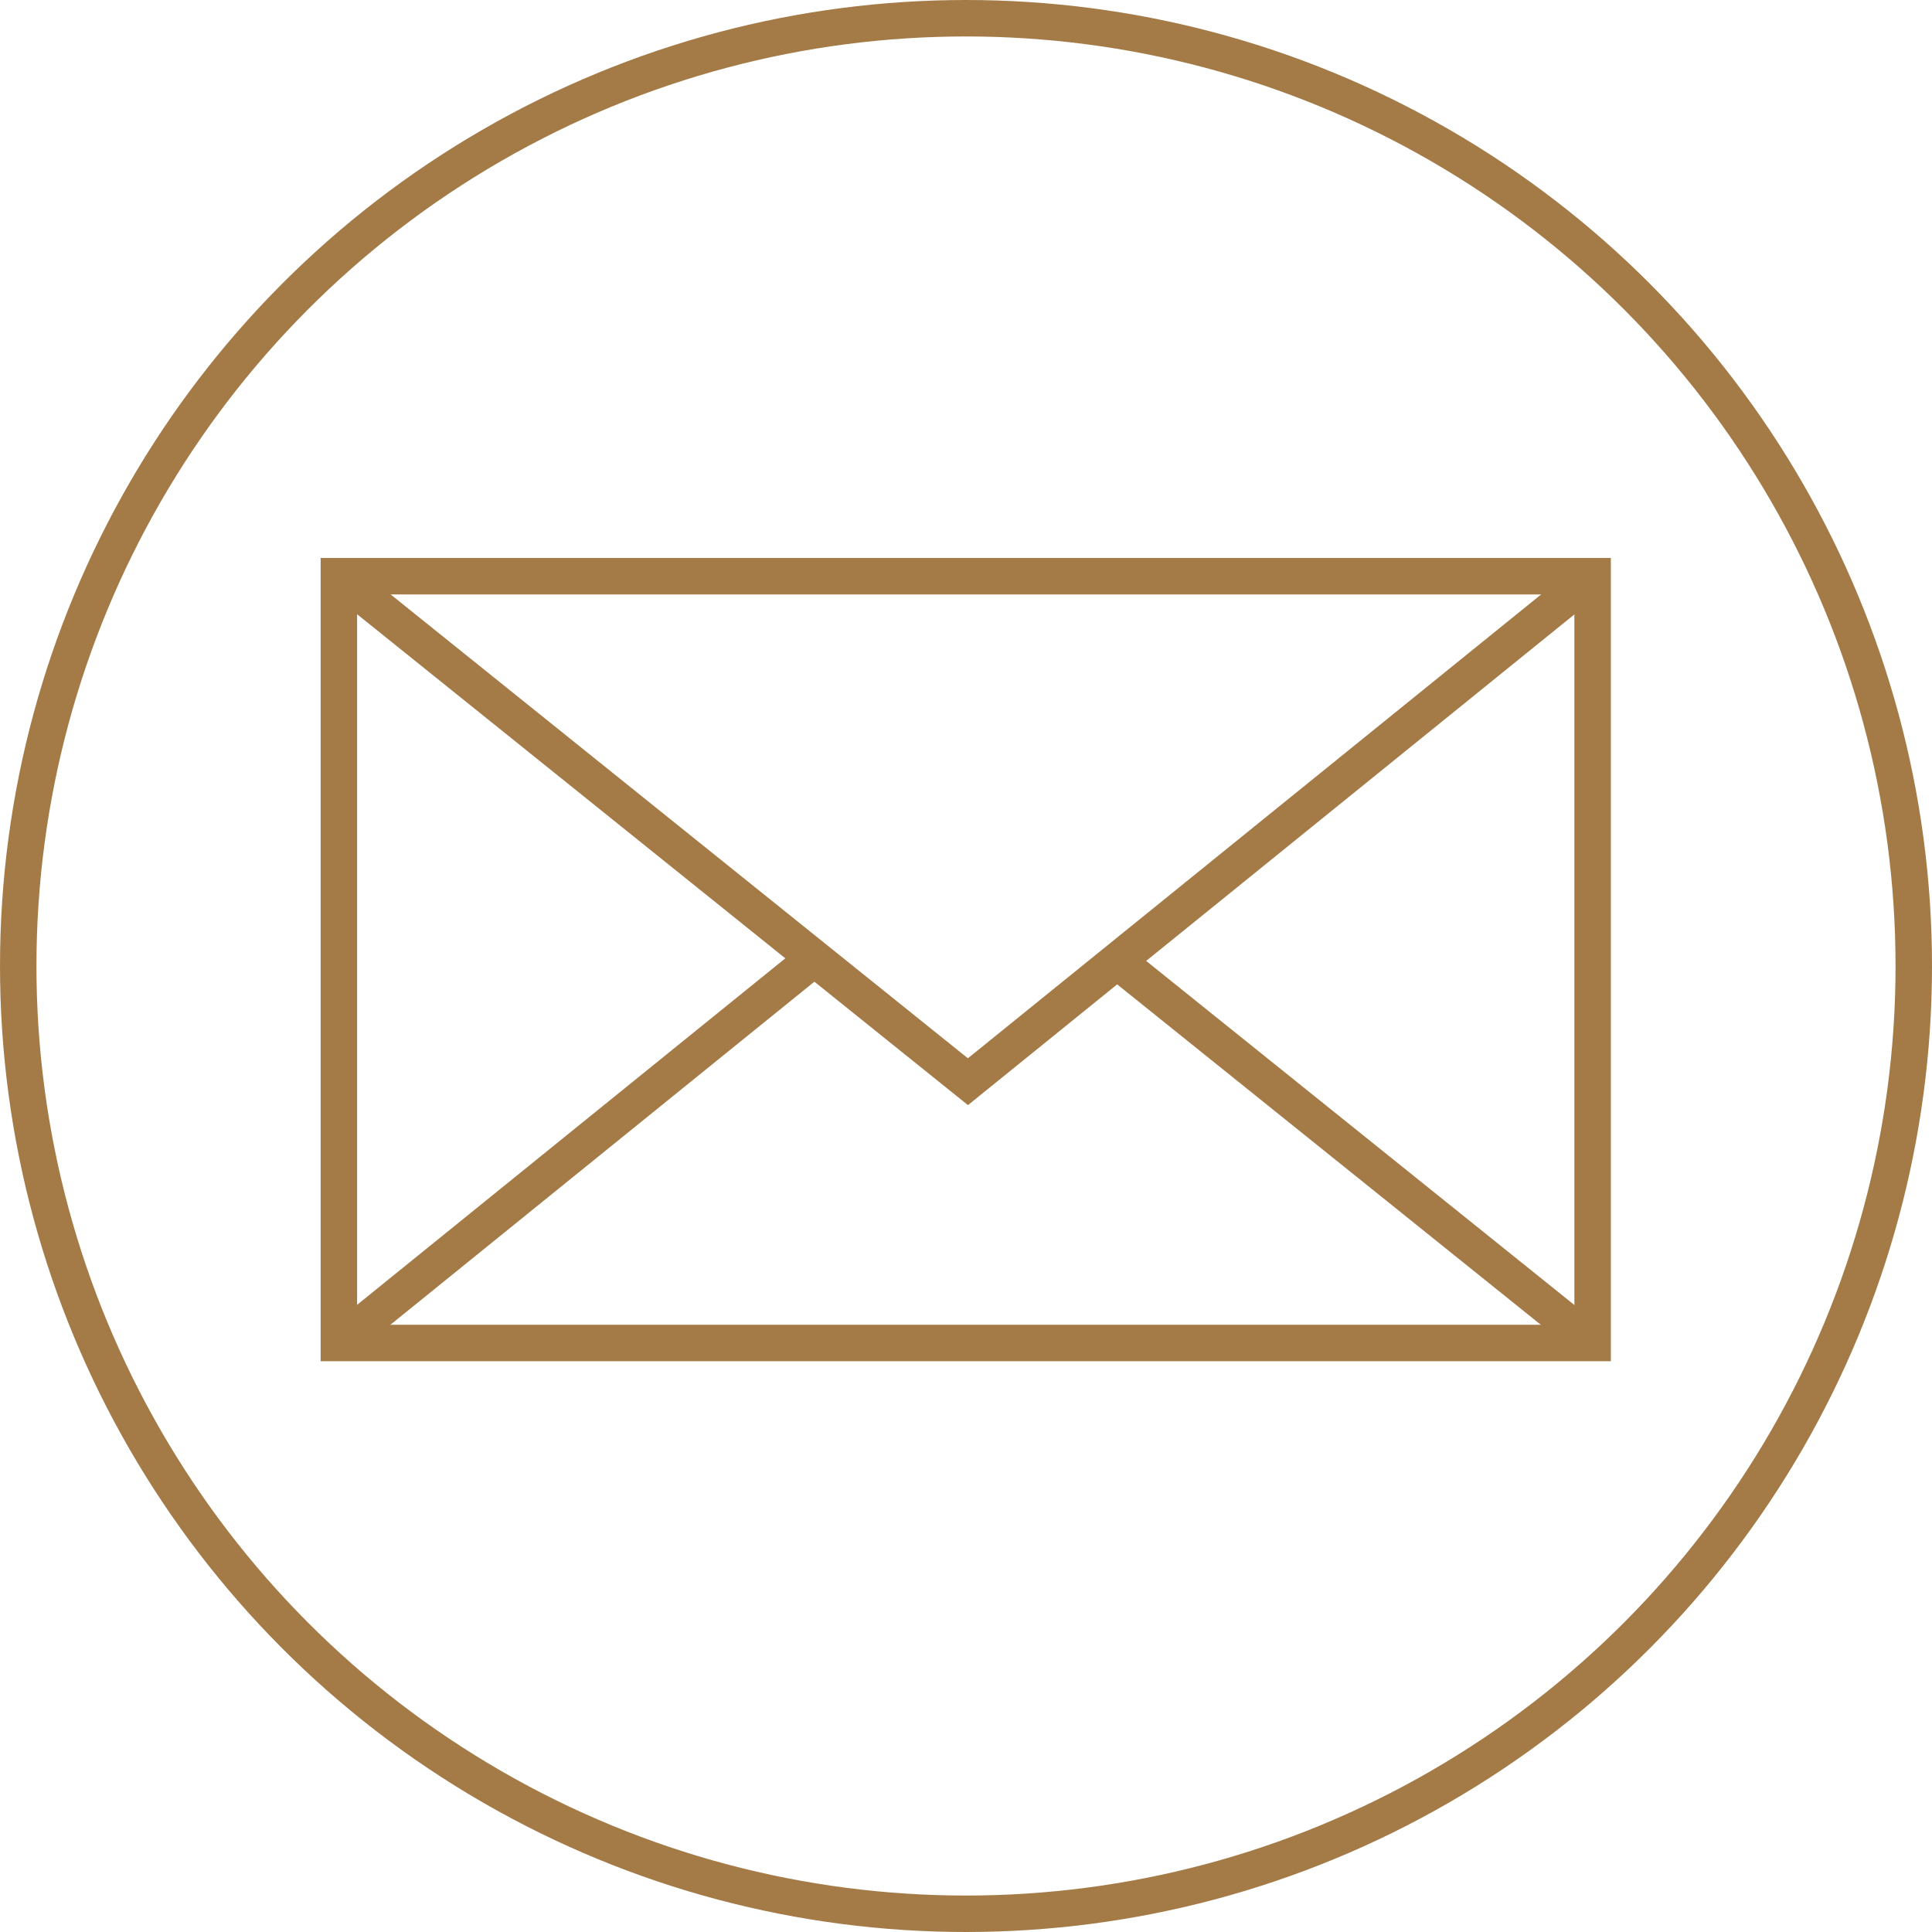
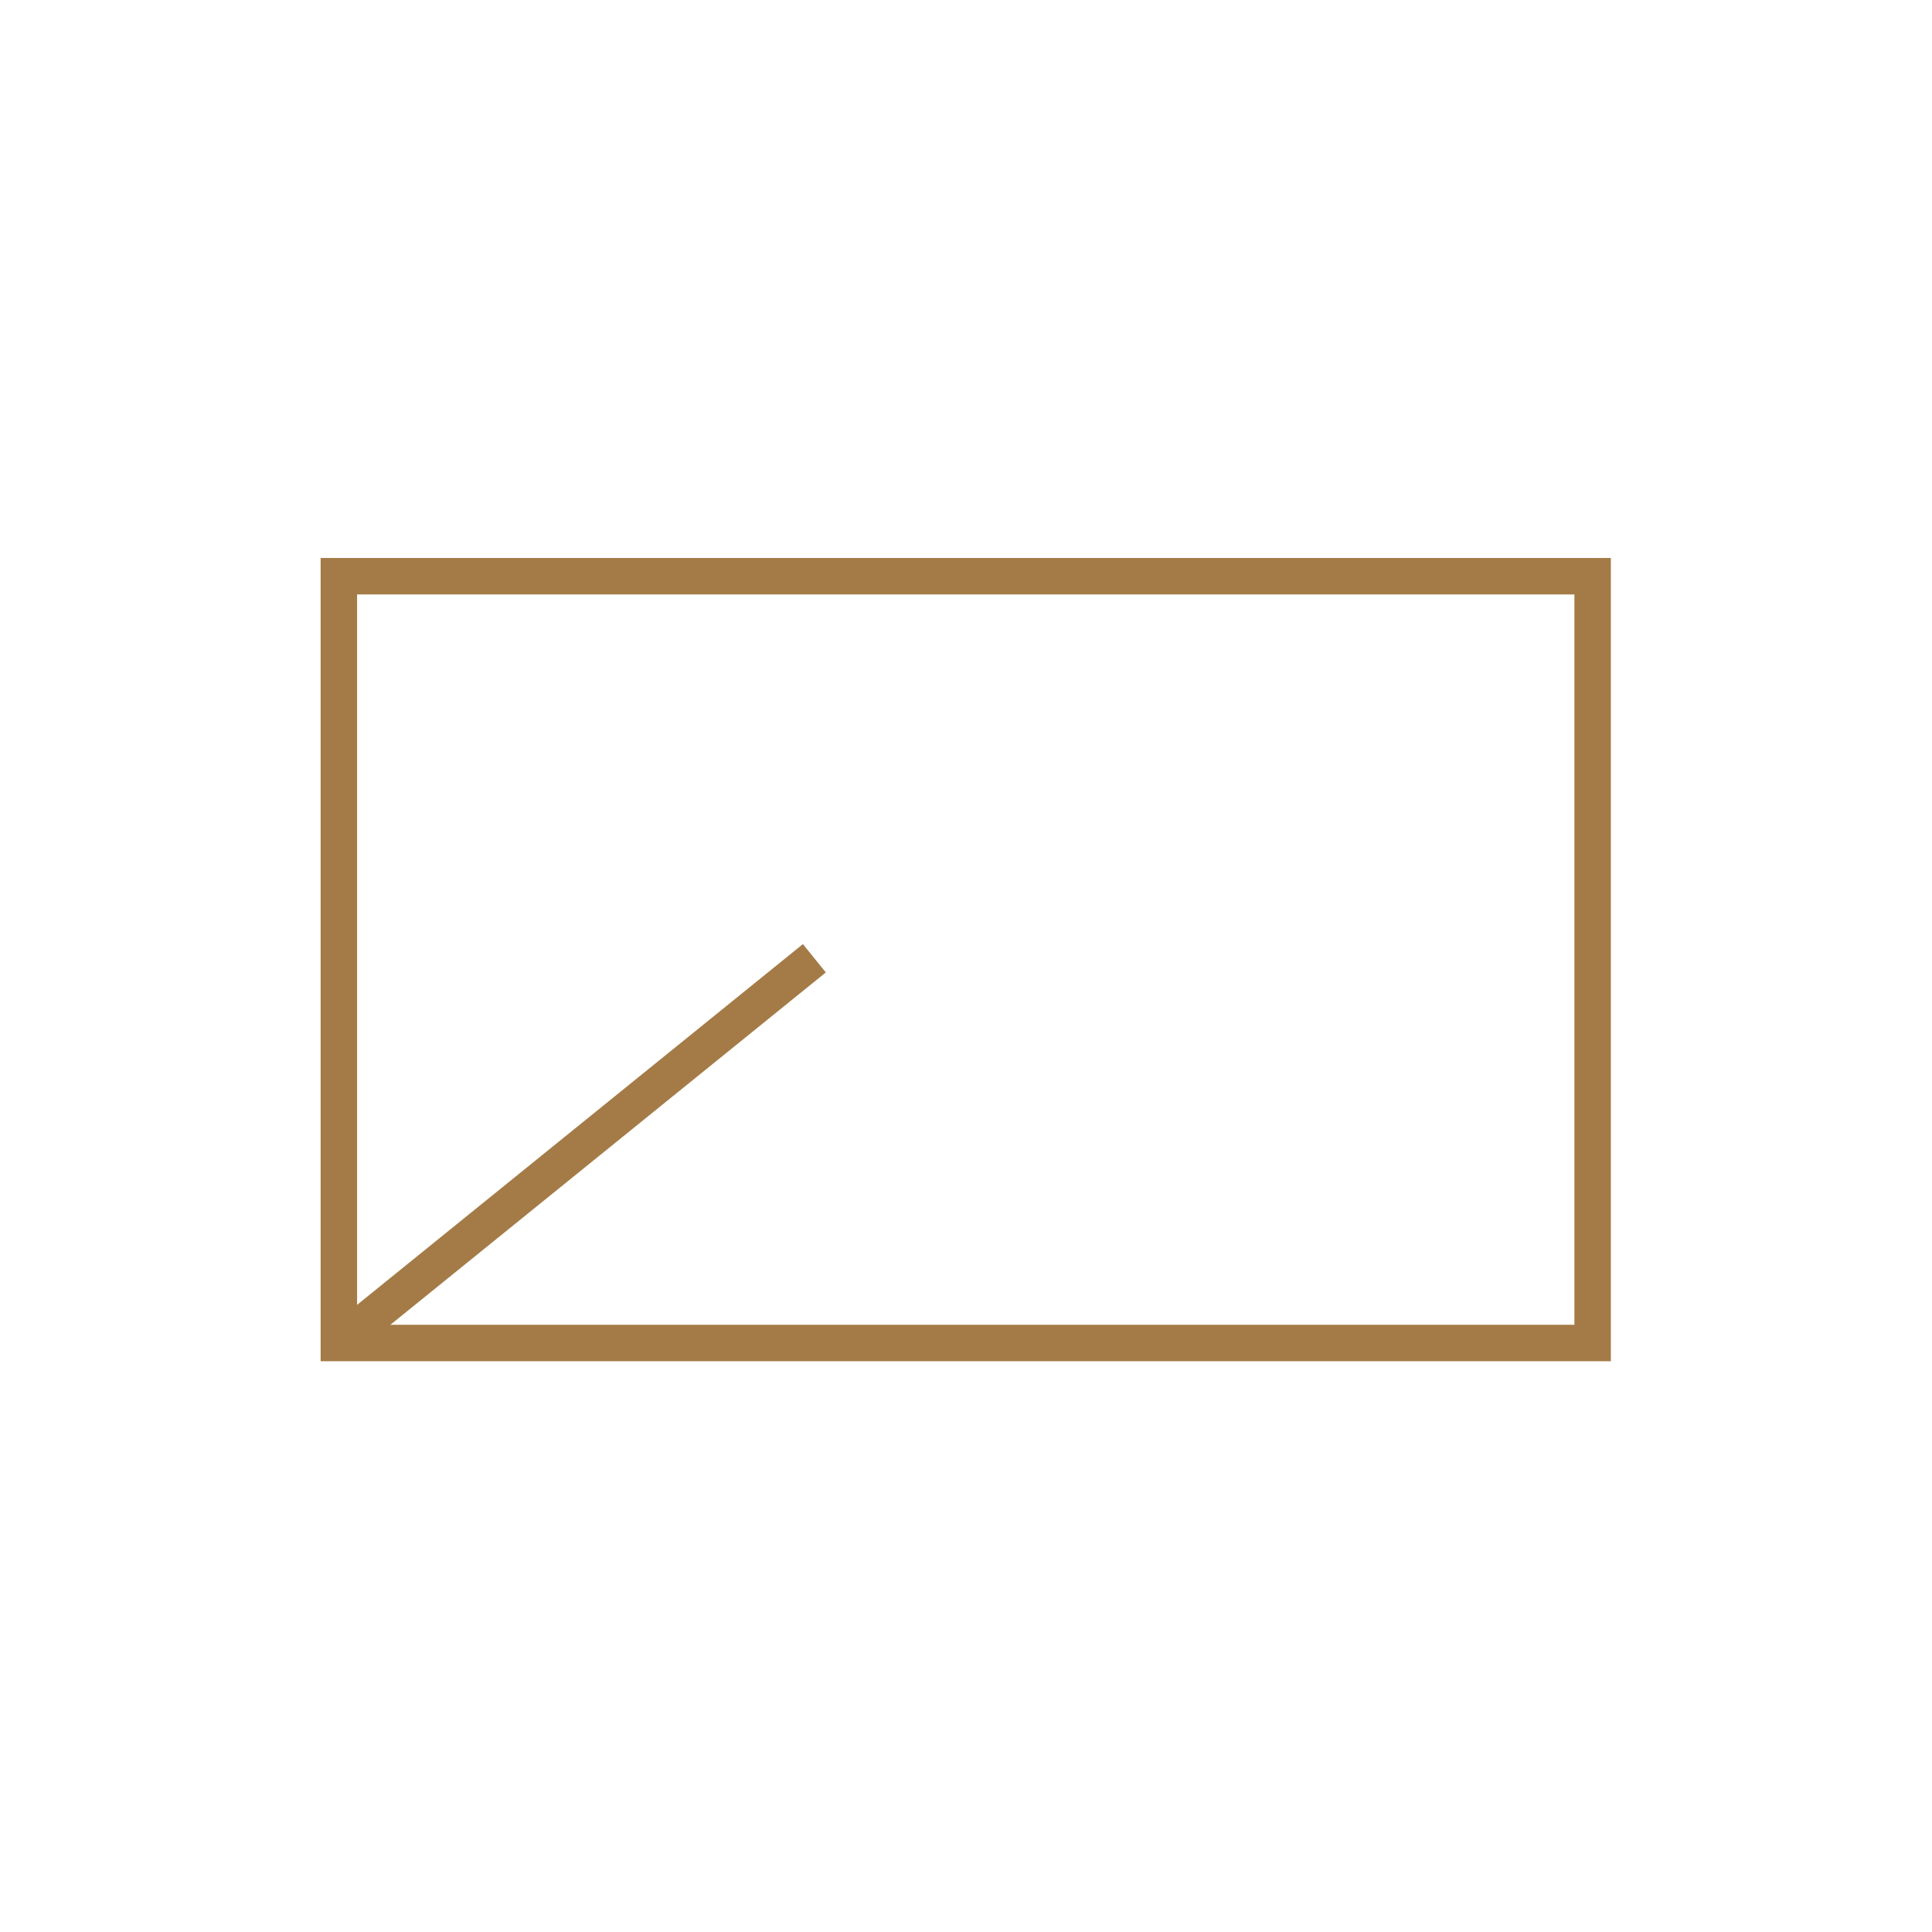
<svg xmlns="http://www.w3.org/2000/svg" width="53" height="53" viewBox="0 0 53 53">
  <g id="Gruppe_1662" data-name="Gruppe 1662" transform="translate(-30 -602)">
    <g id="Gruppe_1661" data-name="Gruppe 1661" transform="translate(39.295 617.807)">
      <rect id="Rechteck_336" data-name="Rechteck 336" width="34.394" height="21.035" transform="translate(0.001 0)" fill="none" stroke="#a47b47" stroke-miterlimit="10" stroke-width="1" />
-       <path id="Pfad_203" data-name="Pfad 203" d="M-4.233,75.38,13.024,89.247,30.161,75.38" transform="translate(4.234 -75.38)" fill="none" stroke="#a47b47" stroke-miterlimit="10" stroke-width="1" />
      <line id="Linie_117" data-name="Linie 117" x1="13.044" y2="10.555" transform="translate(0.001 10.481)" fill="none" stroke="#a47b47" stroke-miterlimit="10" stroke-width="1" />
-       <line id="Linie_118" data-name="Linie 118" x1="13.044" y1="10.481" transform="translate(21.351 10.555)" fill="none" stroke="#a47b47" stroke-miterlimit="10" stroke-width="1" />
    </g>
    <g id="Ellipse_44" data-name="Ellipse 44" transform="translate(30 602)" fill="none" stroke="#a47b47" stroke-width="1">
-       <circle cx="26.5" cy="26.5" r="26.5" stroke="none" />
-       <circle cx="26.5" cy="26.5" r="26" fill="none" />
-     </g>
+       </g>
  </g>
</svg>